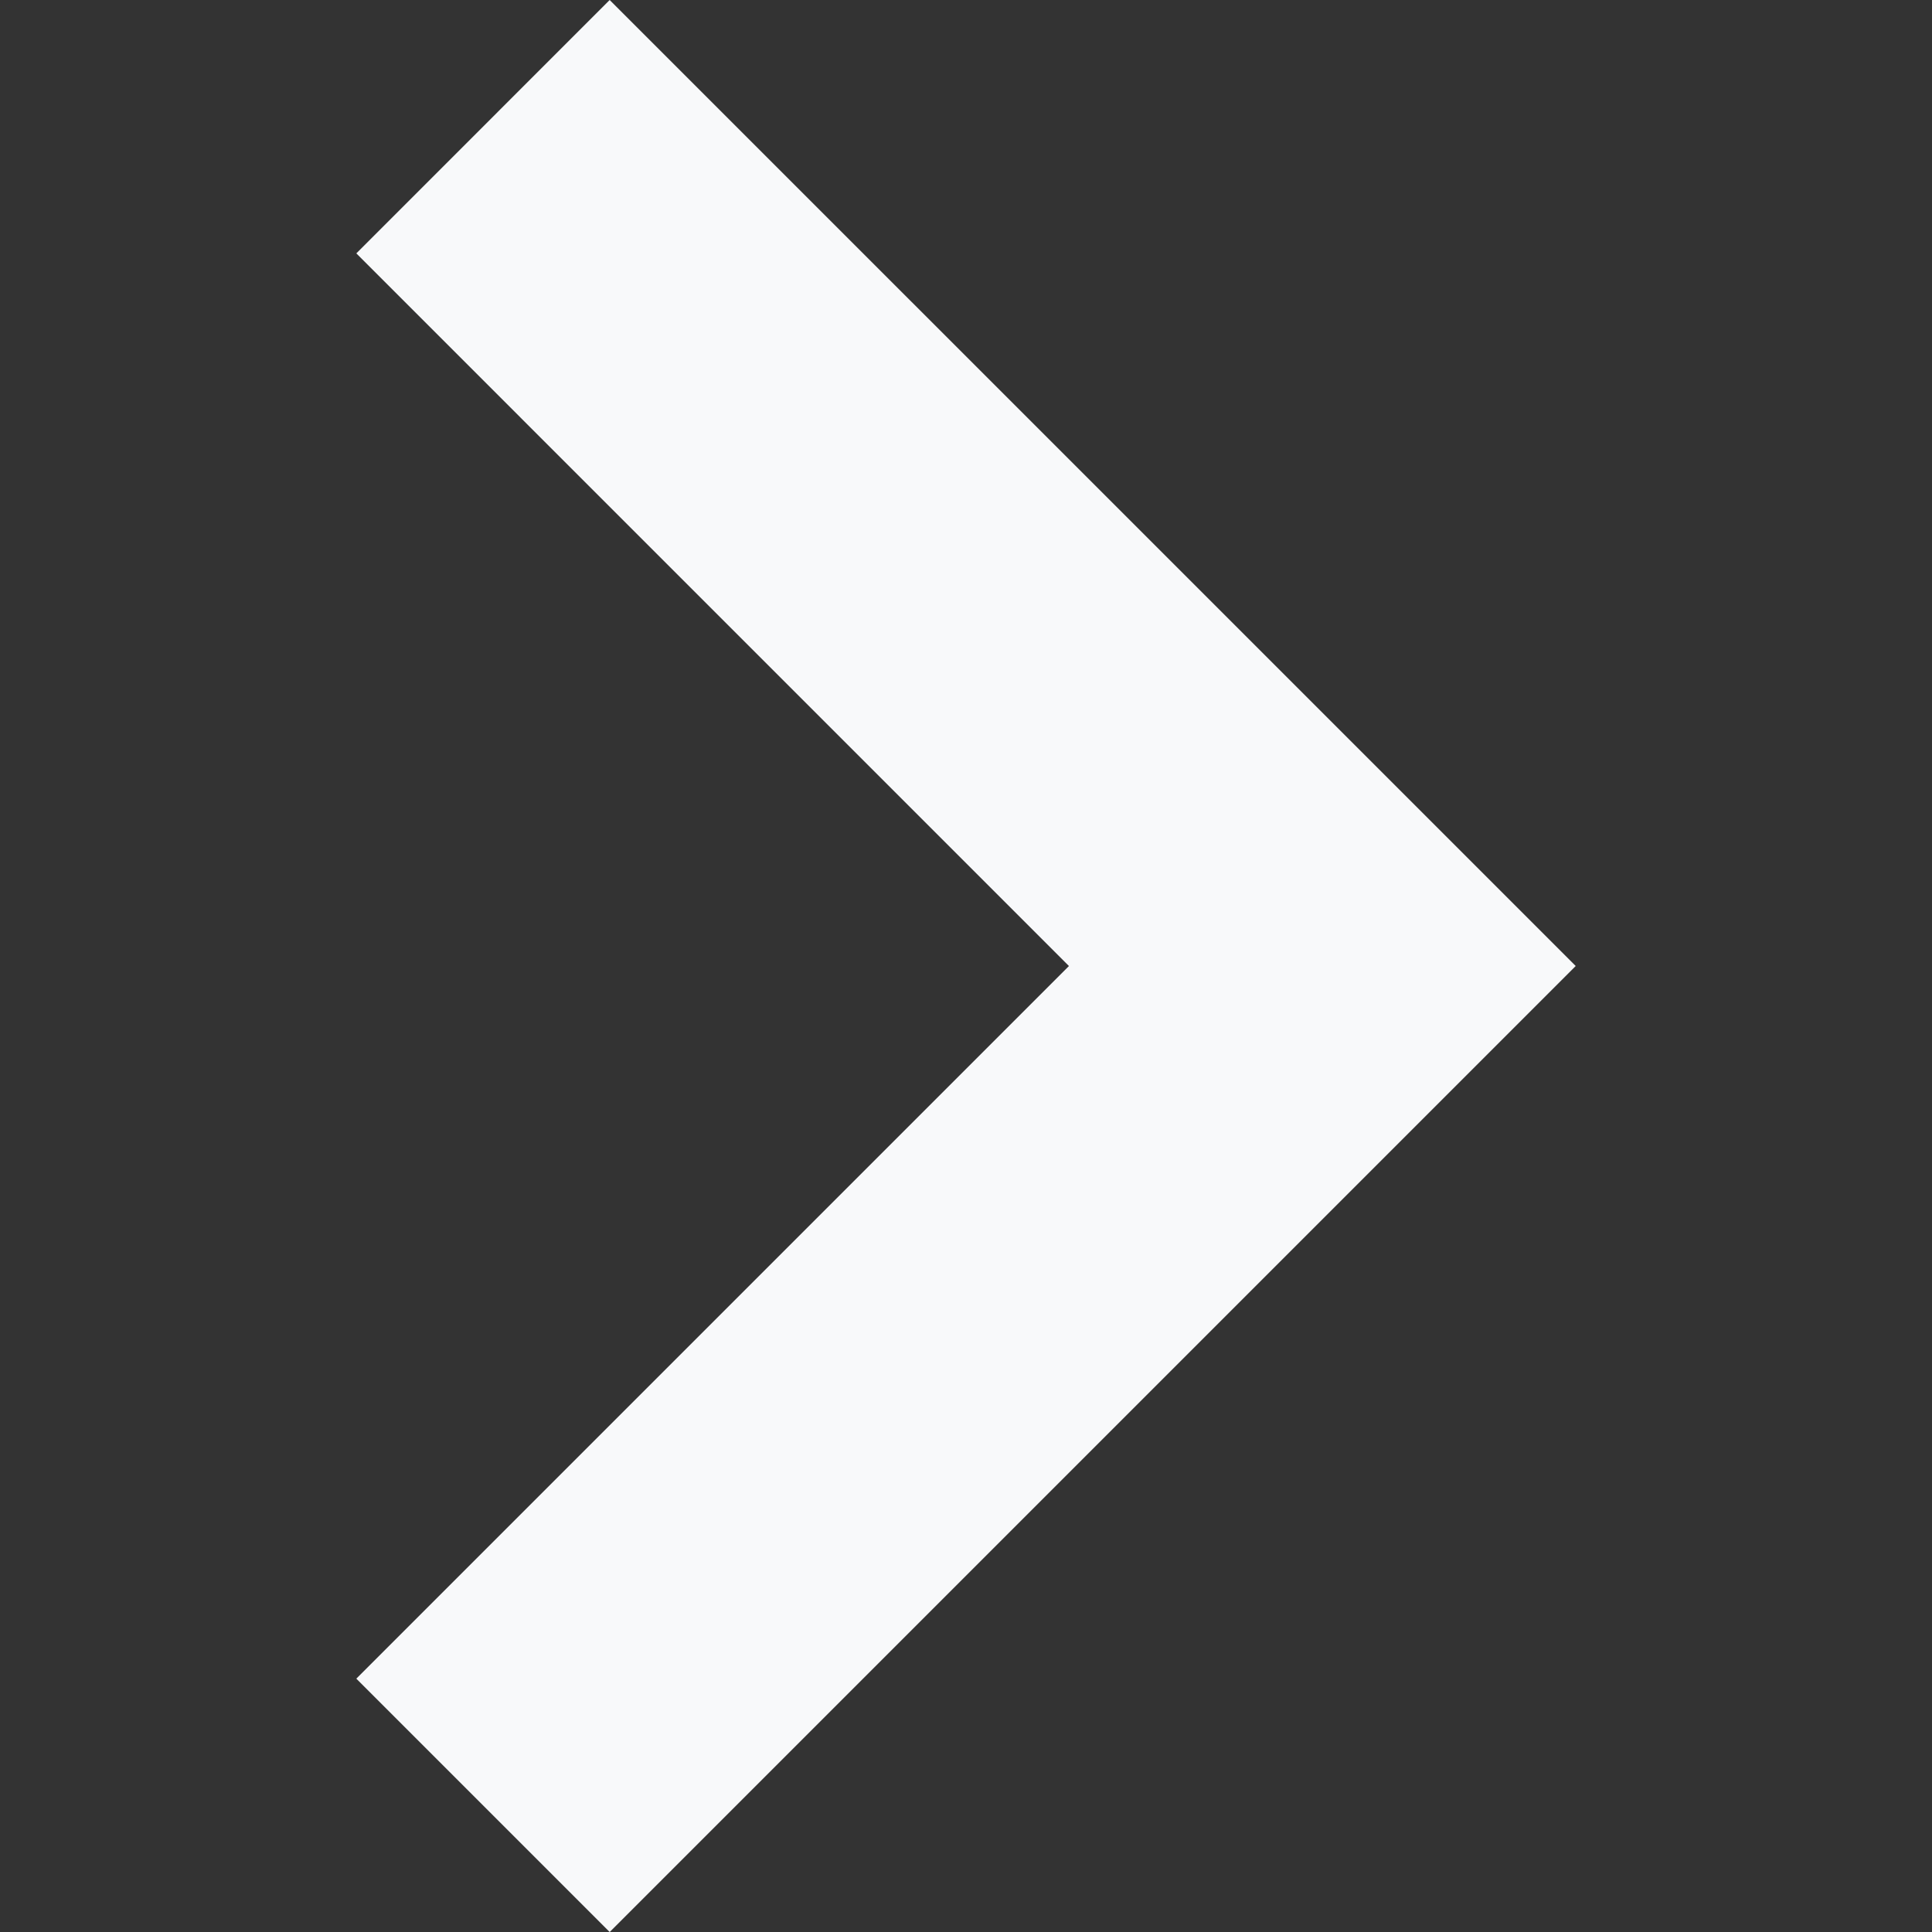
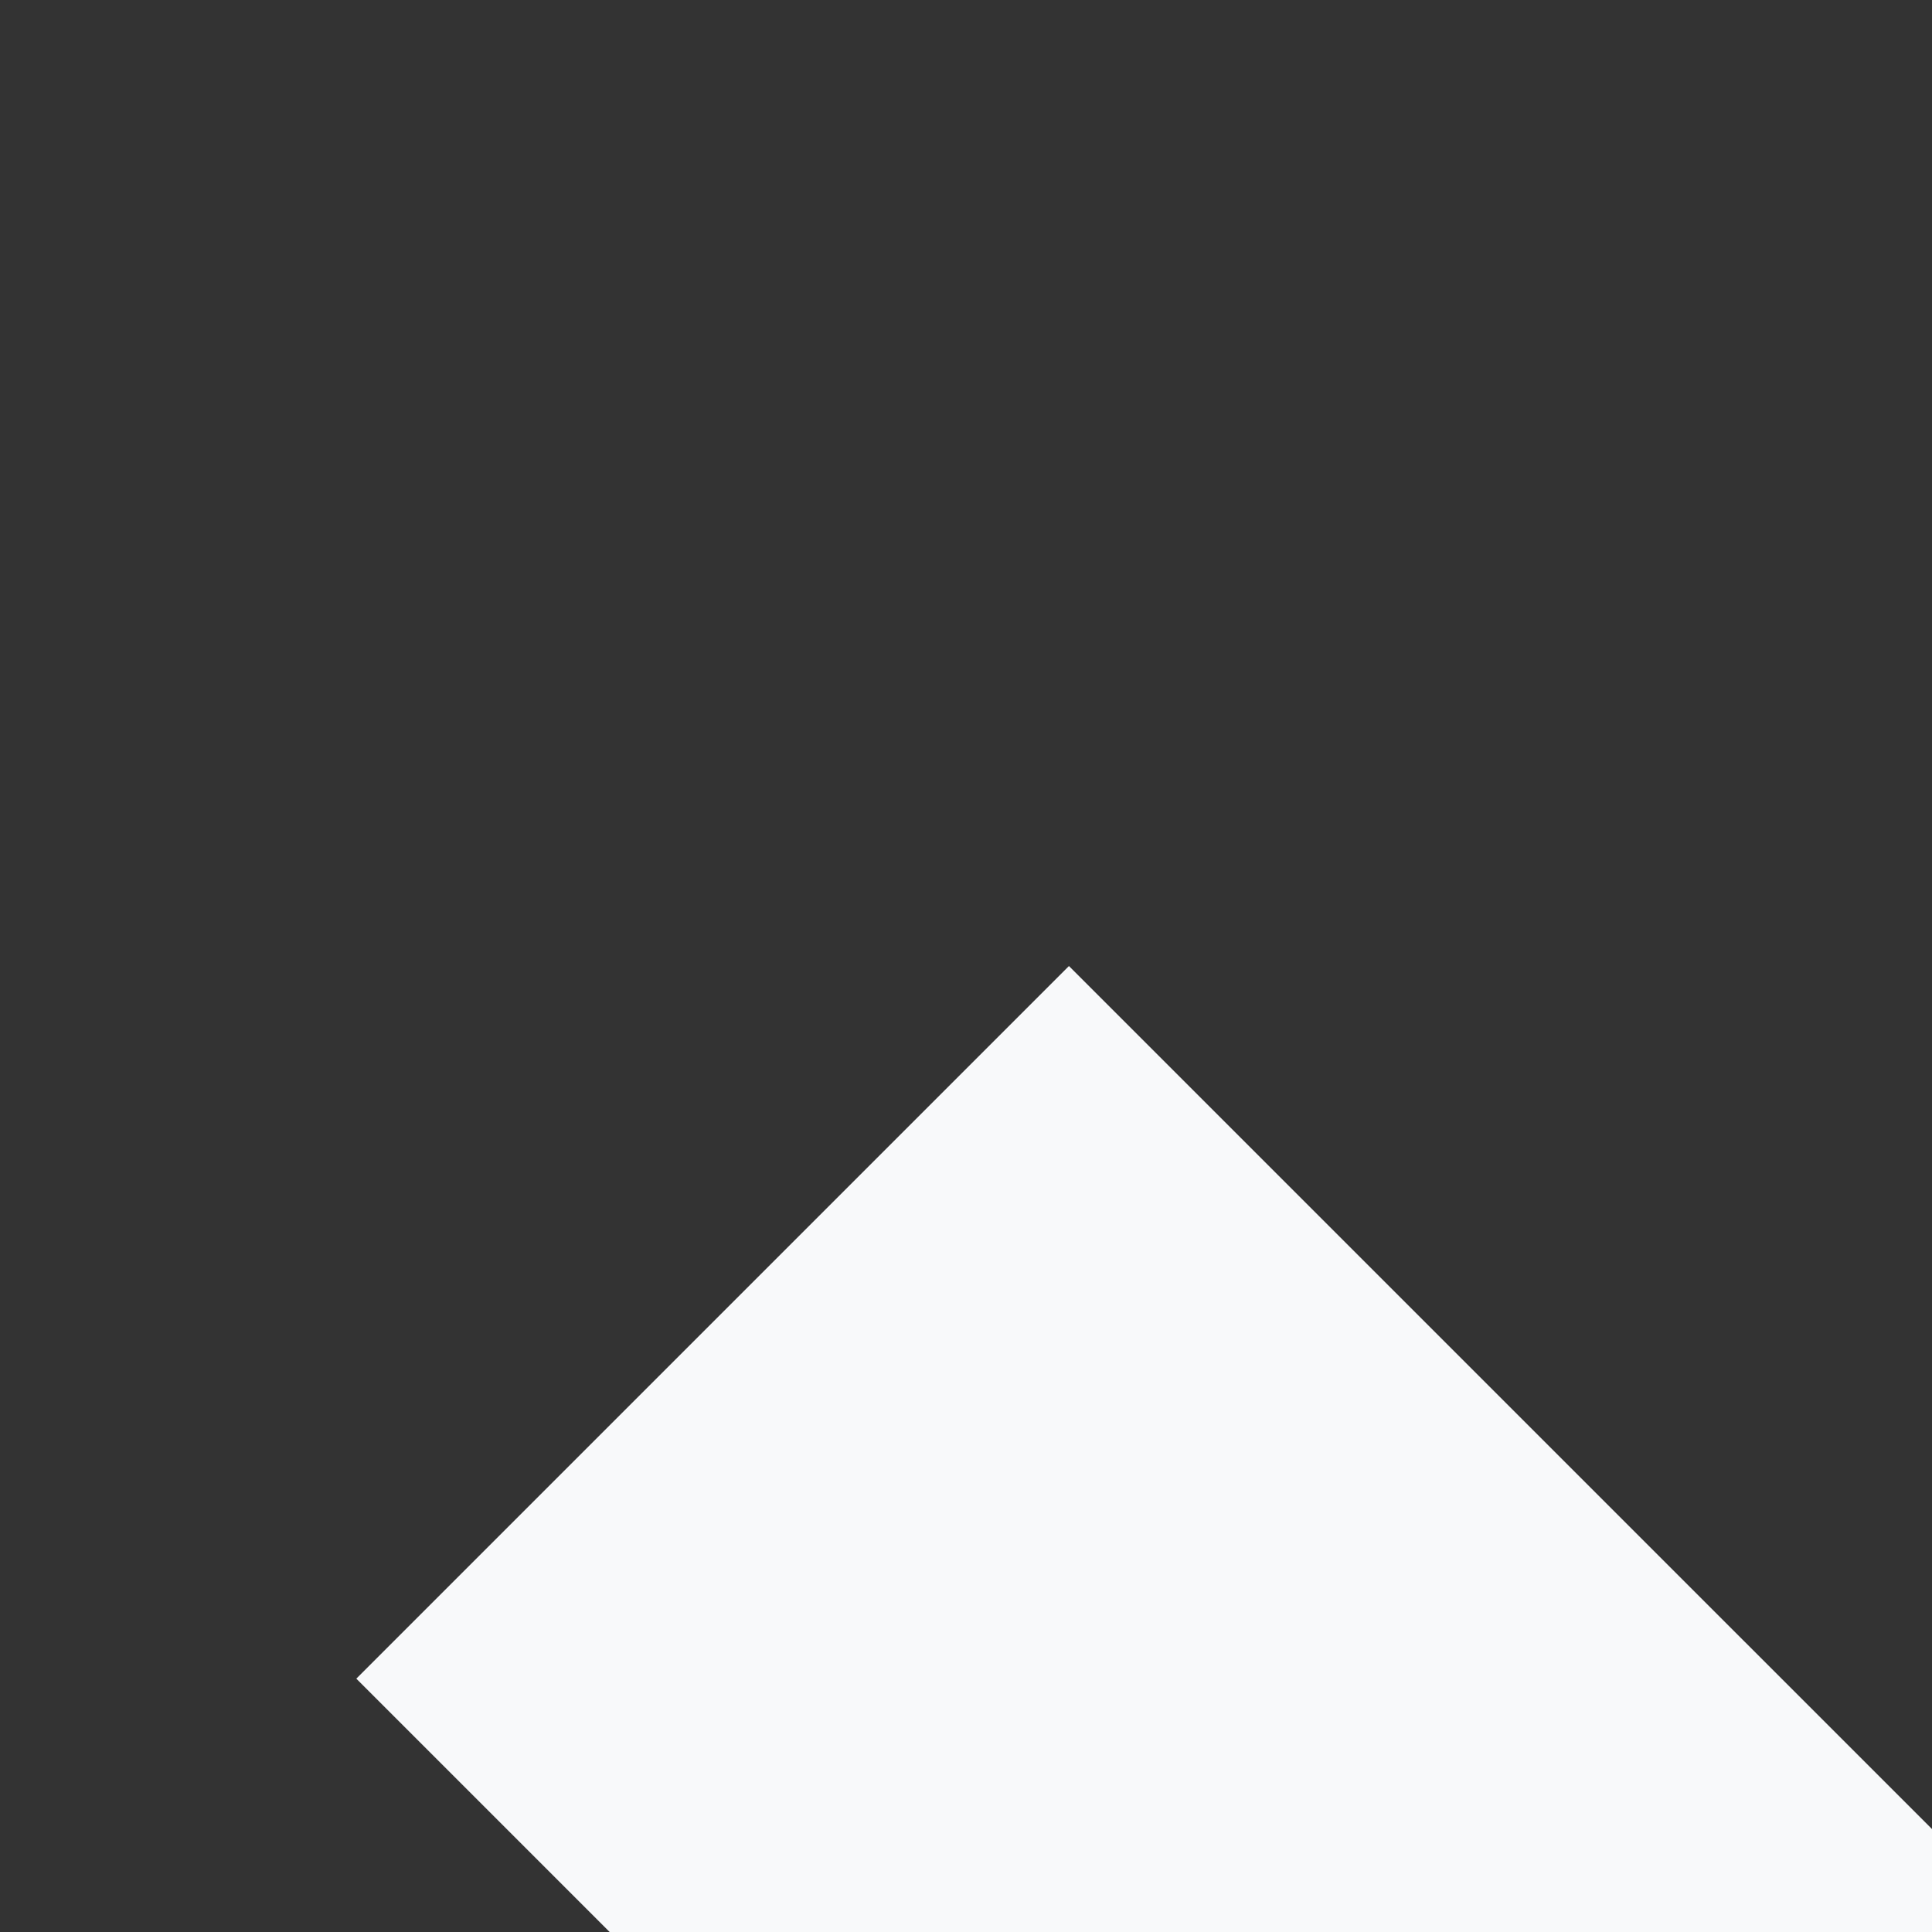
<svg xmlns="http://www.w3.org/2000/svg" width="116.66" height="116.662" viewBox="0 0 116.66 116.662">
  <rect x="0" y="0" width="116.66" height="116.662" fill="#333333" stroke="none" />
-   <path fill="#f8f9fa" d="M36.814 116.662l-15.298-15.3 43.03-43.03L21.516 15.3 36.814 0l58.332 58.33z" />
+   <path fill="#f8f9fa" d="M36.814 116.662l-15.298-15.3 43.03-43.03l58.332 58.33z" />
</svg>